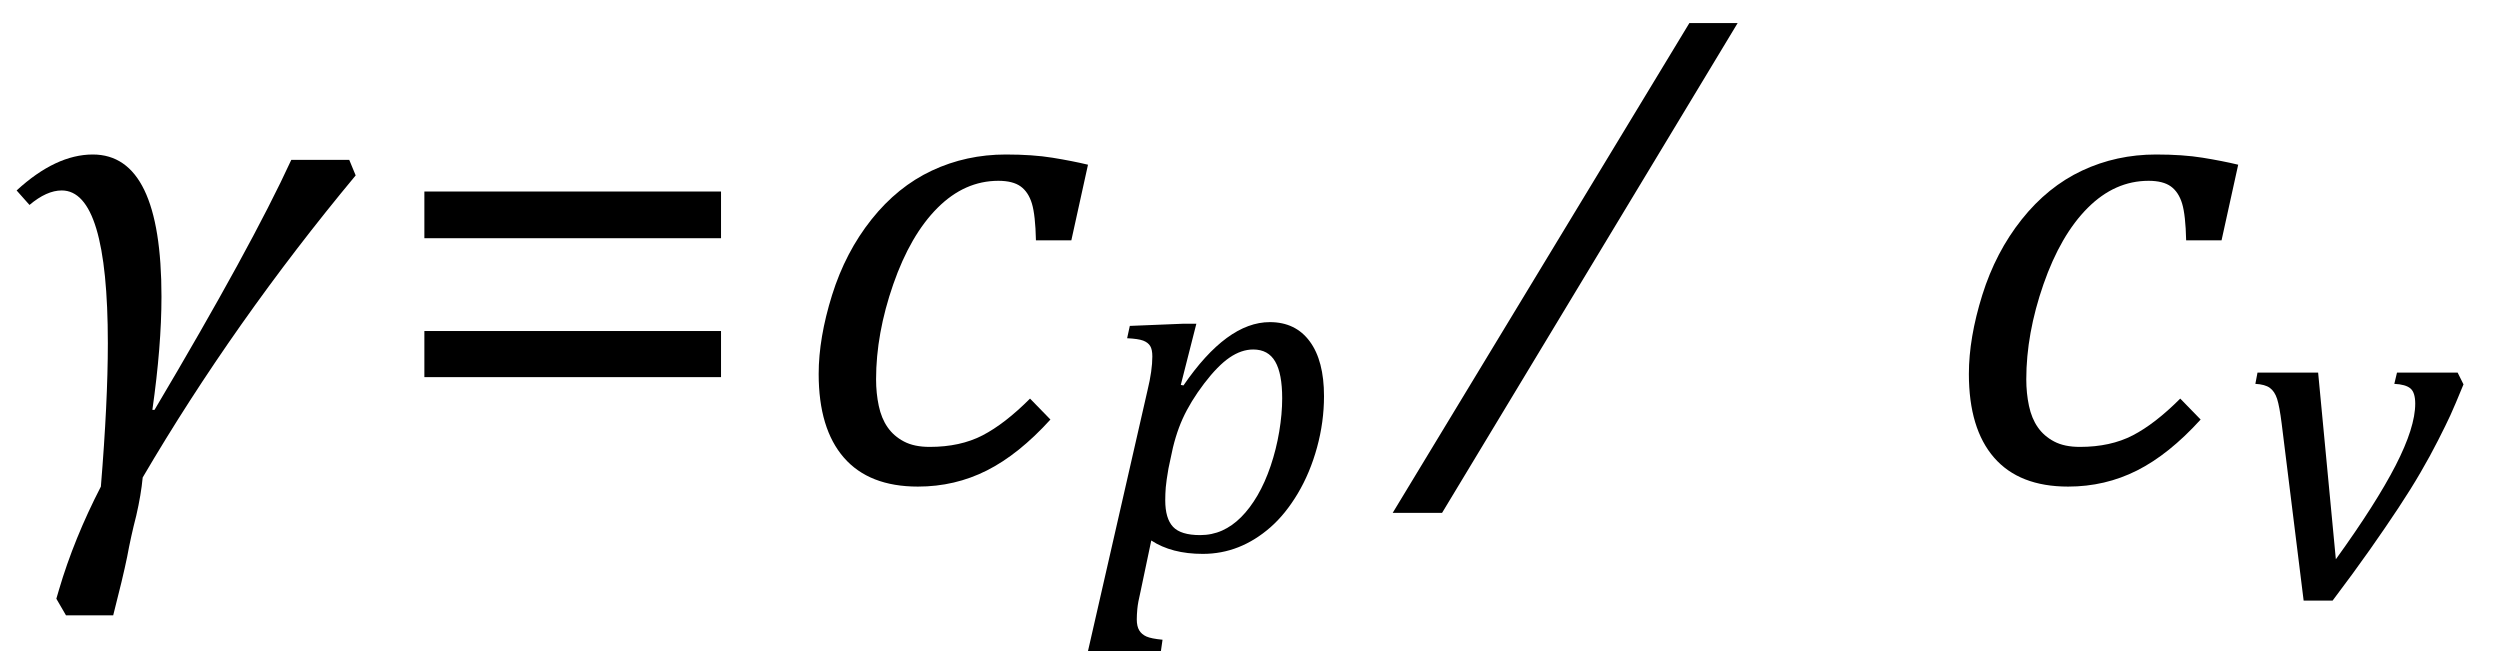
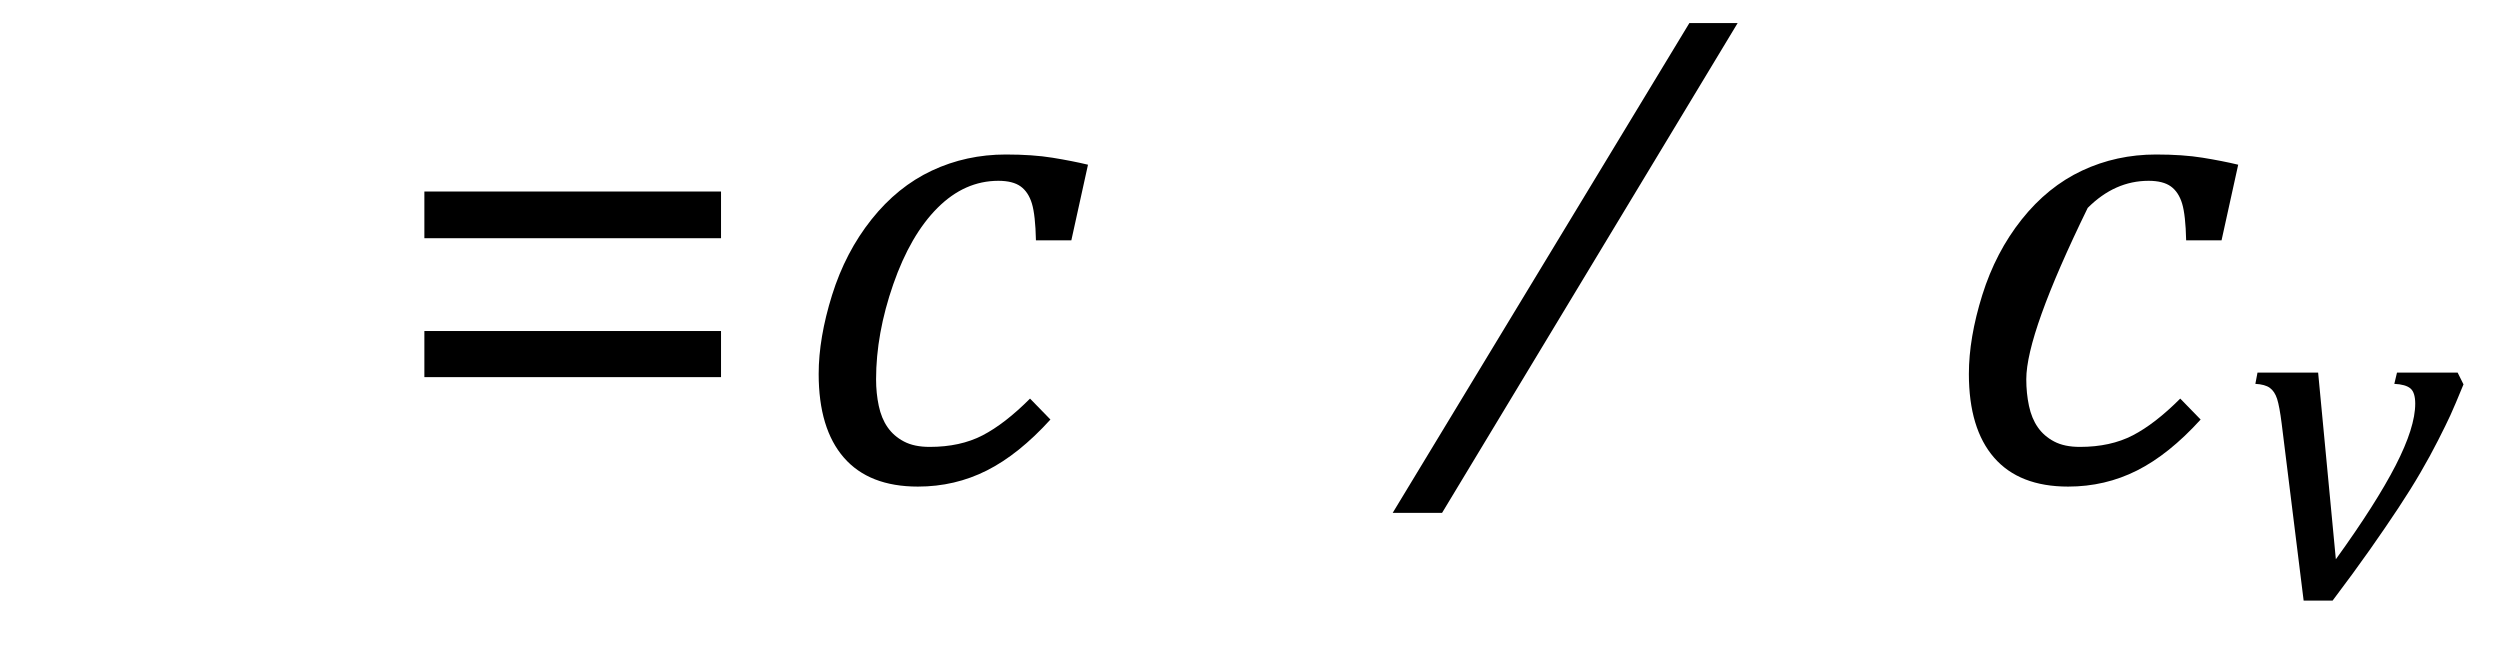
<svg xmlns="http://www.w3.org/2000/svg" stroke-dasharray="none" shape-rendering="auto" font-family="'Dialog'" width="72.813" text-rendering="auto" fill-opacity="1" contentScriptType="text/ecmascript" color-interpolation="auto" color-rendering="auto" preserveAspectRatio="xMidYMid meet" font-size="12" fill="black" stroke="black" image-rendering="auto" stroke-miterlimit="10" zoomAndPan="magnify" version="1.0" stroke-linecap="square" stroke-linejoin="miter" contentStyleType="text/css" font-style="normal" height="19" stroke-width="1" stroke-dashoffset="0" font-weight="normal" stroke-opacity="1" y="-5">
  <defs id="genericDefs" />
  <g>
    <g text-rendering="optimizeLegibility" transform="translate(0,14)" color-rendering="optimizeQuality" color-interpolation="linearRGB" image-rendering="optimizeQuality">
-       <path d="M10.359 -8.891 Q6.812 -4.625 4.156 -0.094 Q4.109 0.406 3.969 1.016 Q3.812 1.625 3.703 2.219 Q3.578 2.828 3.297 3.922 L1.922 3.922 L1.641 3.438 L1.719 3.172 Q2.156 1.688 2.938 0.172 Q3.141 -2.297 3.141 -4 Q3.141 -8.453 1.797 -8.453 Q1.359 -8.453 0.859 -8.031 L0.484 -8.453 Q1.625 -9.5 2.703 -9.5 Q4.703 -9.5 4.703 -5.359 Q4.703 -3.922 4.438 -2.062 L4.5 -2.062 Q7.328 -6.828 8.484 -9.344 L10.172 -9.344 L10.359 -8.891 Z" stroke="none" />
-     </g>
+       </g>
    <g text-rendering="optimizeLegibility" transform="translate(11.141,14)" color-rendering="optimizeQuality" color-interpolation="linearRGB" image-rendering="optimizeQuality">
      <path d="M1.219 -7.062 L1.219 -8.422 L9.859 -8.422 L9.859 -7.062 L1.219 -7.062 ZM1.219 -3.016 L1.219 -4.359 L9.859 -4.359 L9.859 -3.016 L1.219 -3.016 Z" stroke="none" />
    </g>
    <g text-rendering="optimizeLegibility" transform="translate(23,14)" color-rendering="optimizeQuality" color-interpolation="linearRGB" image-rendering="optimizeQuality">
      <path d="M7.172 -7 Q7.156 -7.734 7.055 -8.07 Q6.953 -8.406 6.727 -8.57 Q6.5 -8.734 6.078 -8.734 Q5.094 -8.734 4.305 -7.945 Q3.516 -7.156 3.016 -5.719 Q2.516 -4.281 2.516 -2.953 Q2.516 -2.547 2.594 -2.18 Q2.672 -1.812 2.852 -1.555 Q3.031 -1.297 3.328 -1.141 Q3.625 -0.984 4.078 -0.984 Q4.969 -0.984 5.617 -1.32 Q6.266 -1.656 7 -2.391 L7.594 -1.781 Q6.672 -0.766 5.742 -0.297 Q4.812 0.172 3.734 0.172 Q2.312 0.172 1.578 -0.672 Q0.844 -1.516 0.844 -3.109 Q0.844 -4.156 1.234 -5.406 Q1.625 -6.656 2.383 -7.609 Q3.141 -8.562 4.141 -9.031 Q5.141 -9.5 6.297 -9.5 Q7.078 -9.5 7.656 -9.406 Q8.234 -9.312 8.688 -9.203 L8.203 -7 L7.172 -7 Z" stroke="none" />
    </g>
    <g text-rendering="optimizeLegibility" transform="translate(31.75,16.023)" color-rendering="optimizeQuality" color-interpolation="linearRGB" image-rendering="optimizeQuality">
-       <path d="M1.469 1.203 Q1.391 1.531 1.375 1.711 Q1.359 1.891 1.359 2.016 Q1.359 2.219 1.43 2.336 Q1.5 2.453 1.641 2.516 Q1.781 2.578 2.109 2.609 L2.062 2.938 L-0.062 2.938 L1.672 -4.656 Q1.812 -5.234 1.812 -5.641 Q1.812 -5.844 1.75 -5.945 Q1.688 -6.047 1.547 -6.102 Q1.406 -6.156 1.078 -6.172 L1.156 -6.531 L2.703 -6.594 L3.094 -6.594 L2.641 -4.812 L2.719 -4.797 Q3.984 -6.641 5.234 -6.641 Q5.984 -6.641 6.398 -6.078 Q6.812 -5.516 6.812 -4.484 Q6.812 -3.734 6.609 -2.992 Q6.406 -2.25 6.047 -1.648 Q5.688 -1.047 5.25 -0.664 Q4.812 -0.281 4.32 -0.086 Q3.828 0.109 3.281 0.109 Q2.375 0.109 1.781 -0.281 L1.469 1.203 ZM2.281 -2.375 Q2.219 -2.016 2.203 -1.828 Q2.188 -1.641 2.188 -1.453 Q2.188 -0.922 2.414 -0.68 Q2.641 -0.438 3.203 -0.438 Q3.547 -0.438 3.844 -0.57 Q4.141 -0.703 4.398 -0.961 Q4.656 -1.219 4.875 -1.594 Q5.094 -1.969 5.258 -2.453 Q5.422 -2.938 5.508 -3.453 Q5.594 -3.969 5.594 -4.422 Q5.594 -5.141 5.391 -5.492 Q5.188 -5.844 4.75 -5.844 Q4.406 -5.844 4.062 -5.609 Q3.719 -5.375 3.32 -4.852 Q2.922 -4.328 2.695 -3.828 Q2.469 -3.328 2.344 -2.672 L2.281 -2.375 Z" stroke="none" />
-     </g>
+       </g>
    <g text-rendering="optimizeLegibility" transform="translate(44.453,14)" color-rendering="optimizeQuality" color-interpolation="linearRGB" image-rendering="optimizeQuality">
      <path d="M6.156 -13.328 L-2.453 0.938 L-3.891 0.938 L4.75 -13.328 L6.156 -13.328 Z" stroke="none" />
    </g>
    <g text-rendering="optimizeLegibility" transform="translate(56.5,14)" color-rendering="optimizeQuality" color-interpolation="linearRGB" image-rendering="optimizeQuality">
-       <path d="M7.172 -7 Q7.156 -7.734 7.055 -8.07 Q6.953 -8.406 6.727 -8.57 Q6.5 -8.734 6.078 -8.734 Q5.094 -8.734 4.305 -7.945 Q3.516 -7.156 3.016 -5.719 Q2.516 -4.281 2.516 -2.953 Q2.516 -2.547 2.594 -2.18 Q2.672 -1.812 2.852 -1.555 Q3.031 -1.297 3.328 -1.141 Q3.625 -0.984 4.078 -0.984 Q4.969 -0.984 5.617 -1.32 Q6.266 -1.656 7 -2.391 L7.594 -1.781 Q6.672 -0.766 5.742 -0.297 Q4.812 0.172 3.734 0.172 Q2.312 0.172 1.578 -0.672 Q0.844 -1.516 0.844 -3.109 Q0.844 -4.156 1.234 -5.406 Q1.625 -6.656 2.383 -7.609 Q3.141 -8.562 4.141 -9.031 Q5.141 -9.5 6.297 -9.5 Q7.078 -9.5 7.656 -9.406 Q8.234 -9.312 8.688 -9.203 L8.203 -7 L7.172 -7 Z" stroke="none" />
+       <path d="M7.172 -7 Q7.156 -7.734 7.055 -8.07 Q6.953 -8.406 6.727 -8.57 Q6.5 -8.734 6.078 -8.734 Q5.094 -8.734 4.305 -7.945 Q2.516 -4.281 2.516 -2.953 Q2.516 -2.547 2.594 -2.18 Q2.672 -1.812 2.852 -1.555 Q3.031 -1.297 3.328 -1.141 Q3.625 -0.984 4.078 -0.984 Q4.969 -0.984 5.617 -1.32 Q6.266 -1.656 7 -2.391 L7.594 -1.781 Q6.672 -0.766 5.742 -0.297 Q4.812 0.172 3.734 0.172 Q2.312 0.172 1.578 -0.672 Q0.844 -1.516 0.844 -3.109 Q0.844 -4.156 1.234 -5.406 Q1.625 -6.656 2.383 -7.609 Q3.141 -8.562 4.141 -9.031 Q5.141 -9.5 6.297 -9.5 Q7.078 -9.5 7.656 -9.406 Q8.234 -9.312 8.688 -9.203 L8.203 -7 L7.172 -7 Z" stroke="none" />
    </g>
    <g text-rendering="optimizeLegibility" transform="translate(65.188,17.383)" color-rendering="optimizeQuality" color-interpolation="linearRGB" image-rendering="optimizeQuality">
      <path d="M6.391 -6.531 L6.562 -6.188 Q6.312 -5.578 6.18 -5.289 Q6.047 -5 5.82 -4.555 Q5.594 -4.109 5.312 -3.625 Q5.031 -3.141 4.664 -2.586 Q4.297 -2.031 3.836 -1.375 Q3.375 -0.719 2.75 0.109 L1.906 0.109 L1.266 -5.047 Q1.203 -5.547 1.133 -5.766 Q1.062 -5.984 0.922 -6.086 Q0.781 -6.188 0.5 -6.203 L0.562 -6.531 L2.328 -6.531 L2.844 -1.094 Q4.016 -2.719 4.586 -3.828 Q5.156 -4.938 5.156 -5.625 Q5.156 -5.953 5.016 -6.07 Q4.875 -6.188 4.547 -6.203 L4.625 -6.531 L6.391 -6.531 Z" stroke="none" />
    </g>
  </g>
</svg>